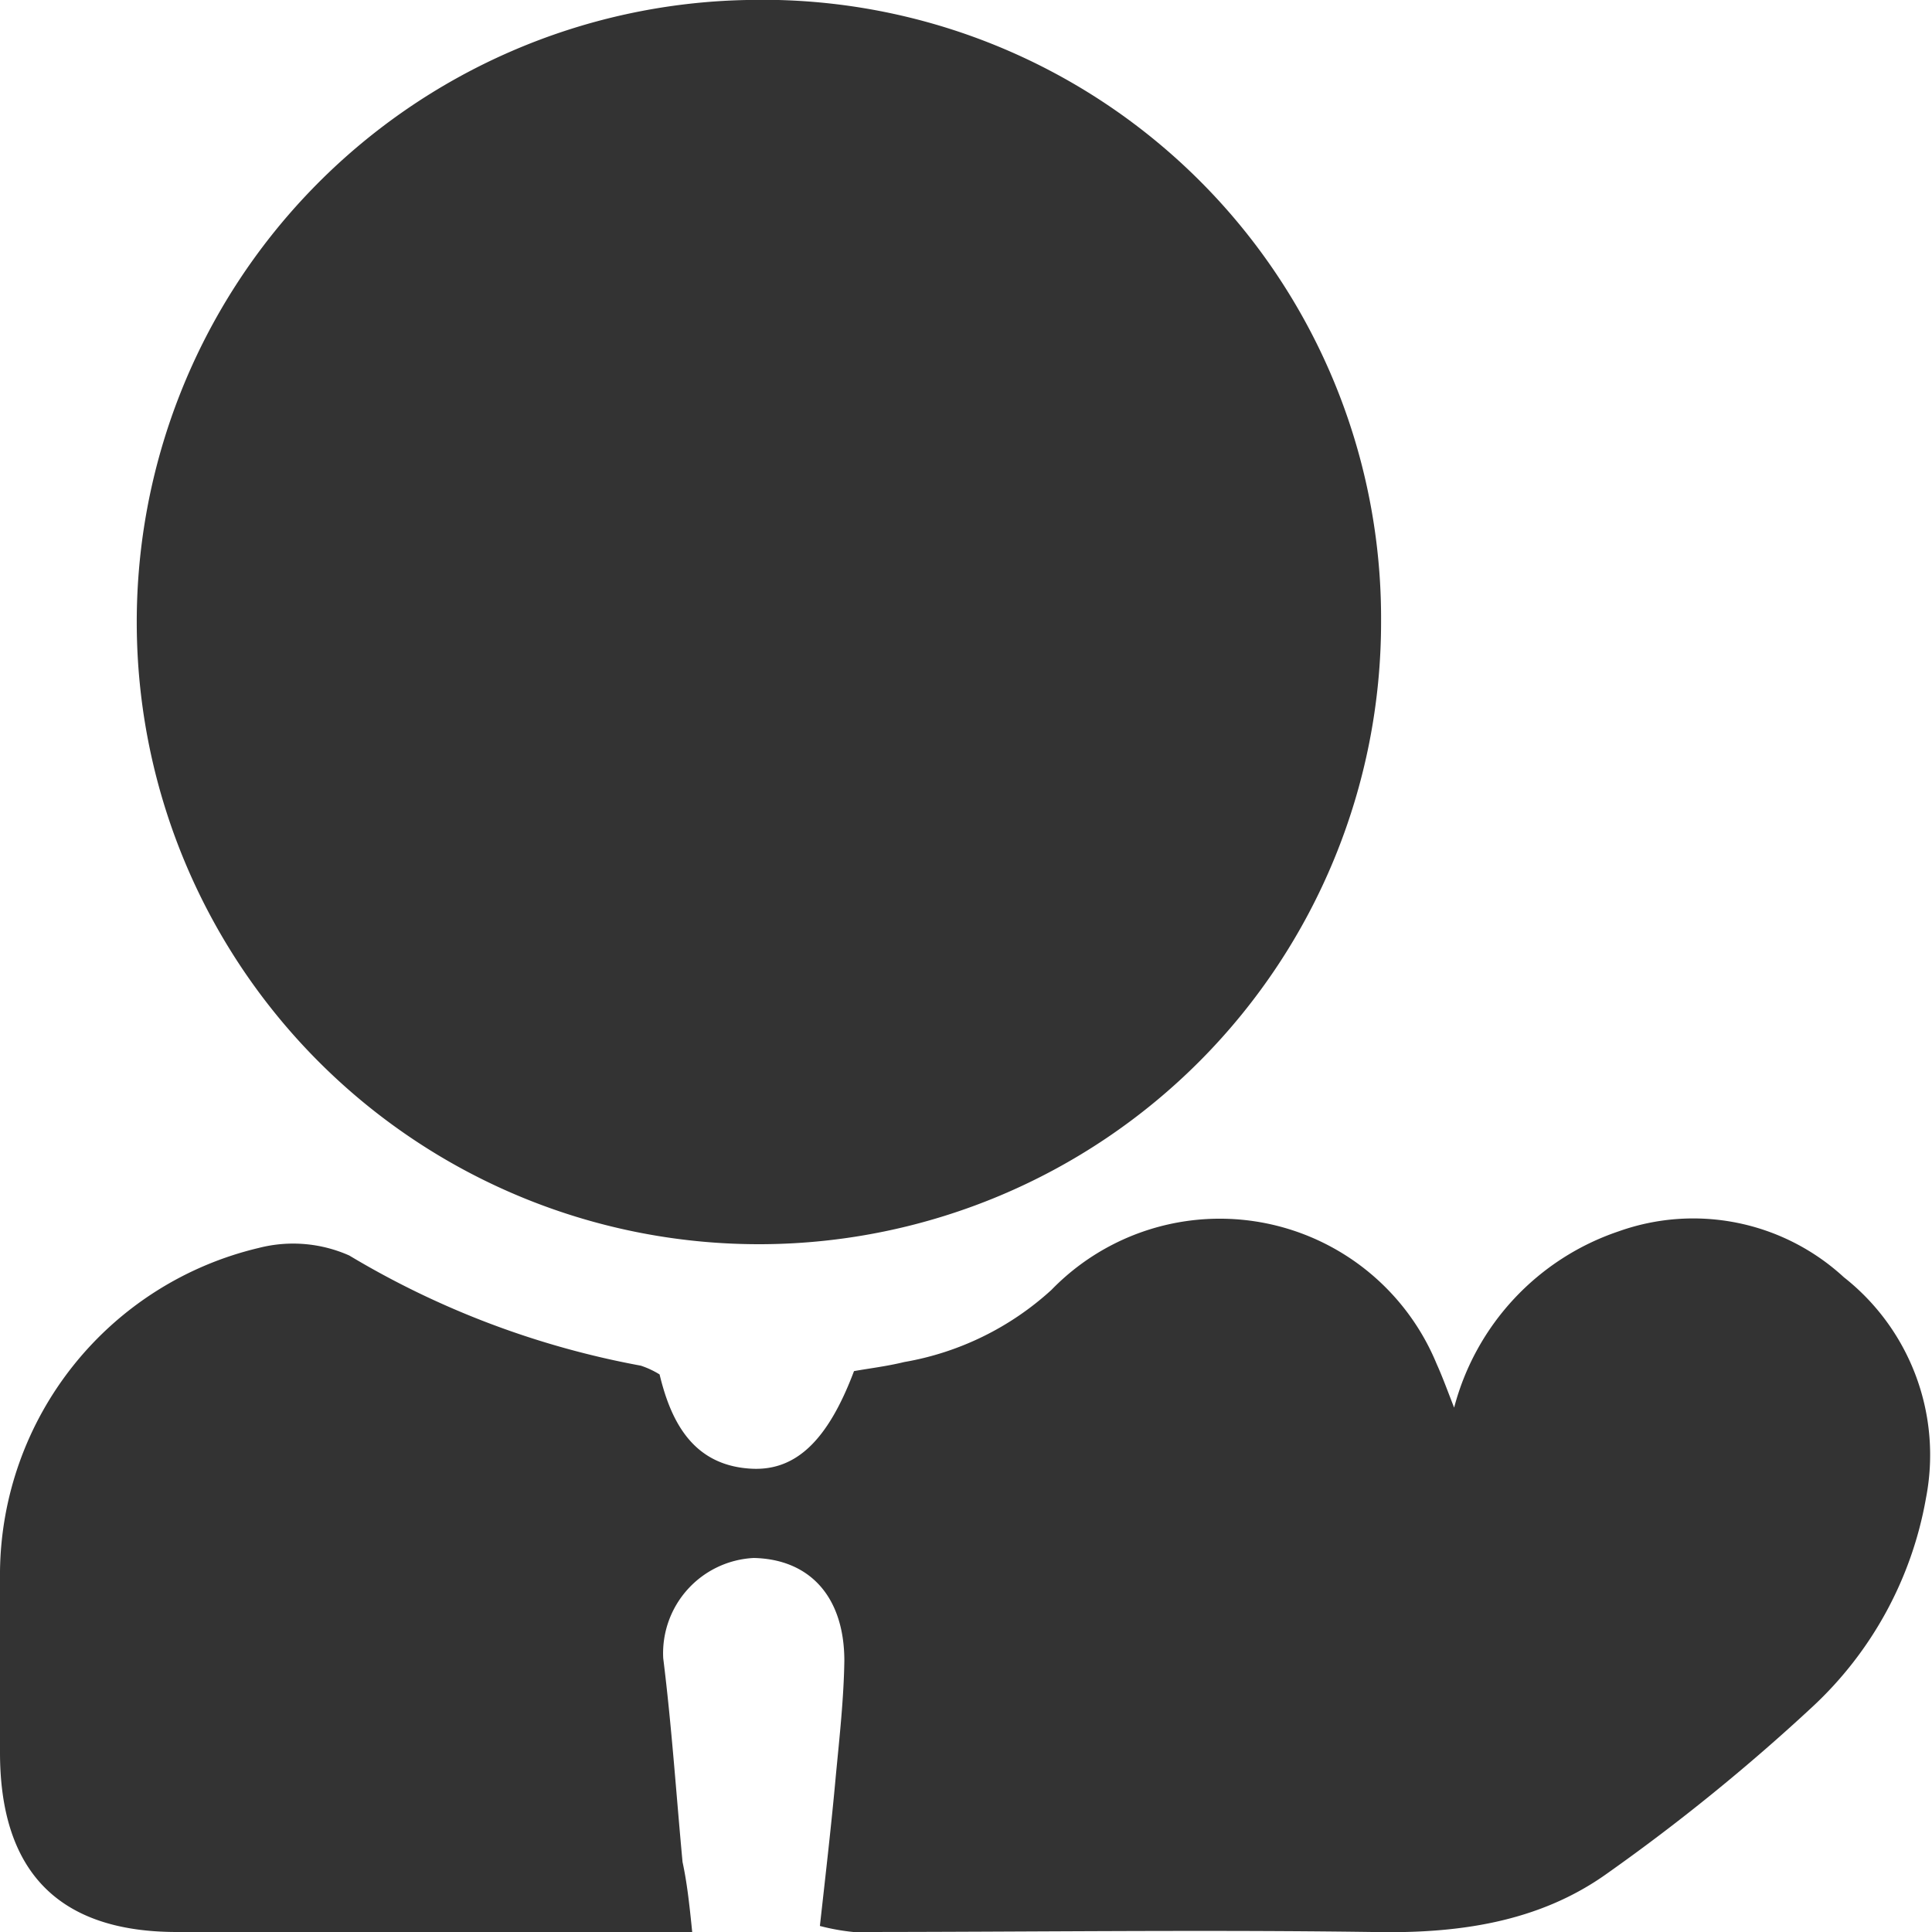
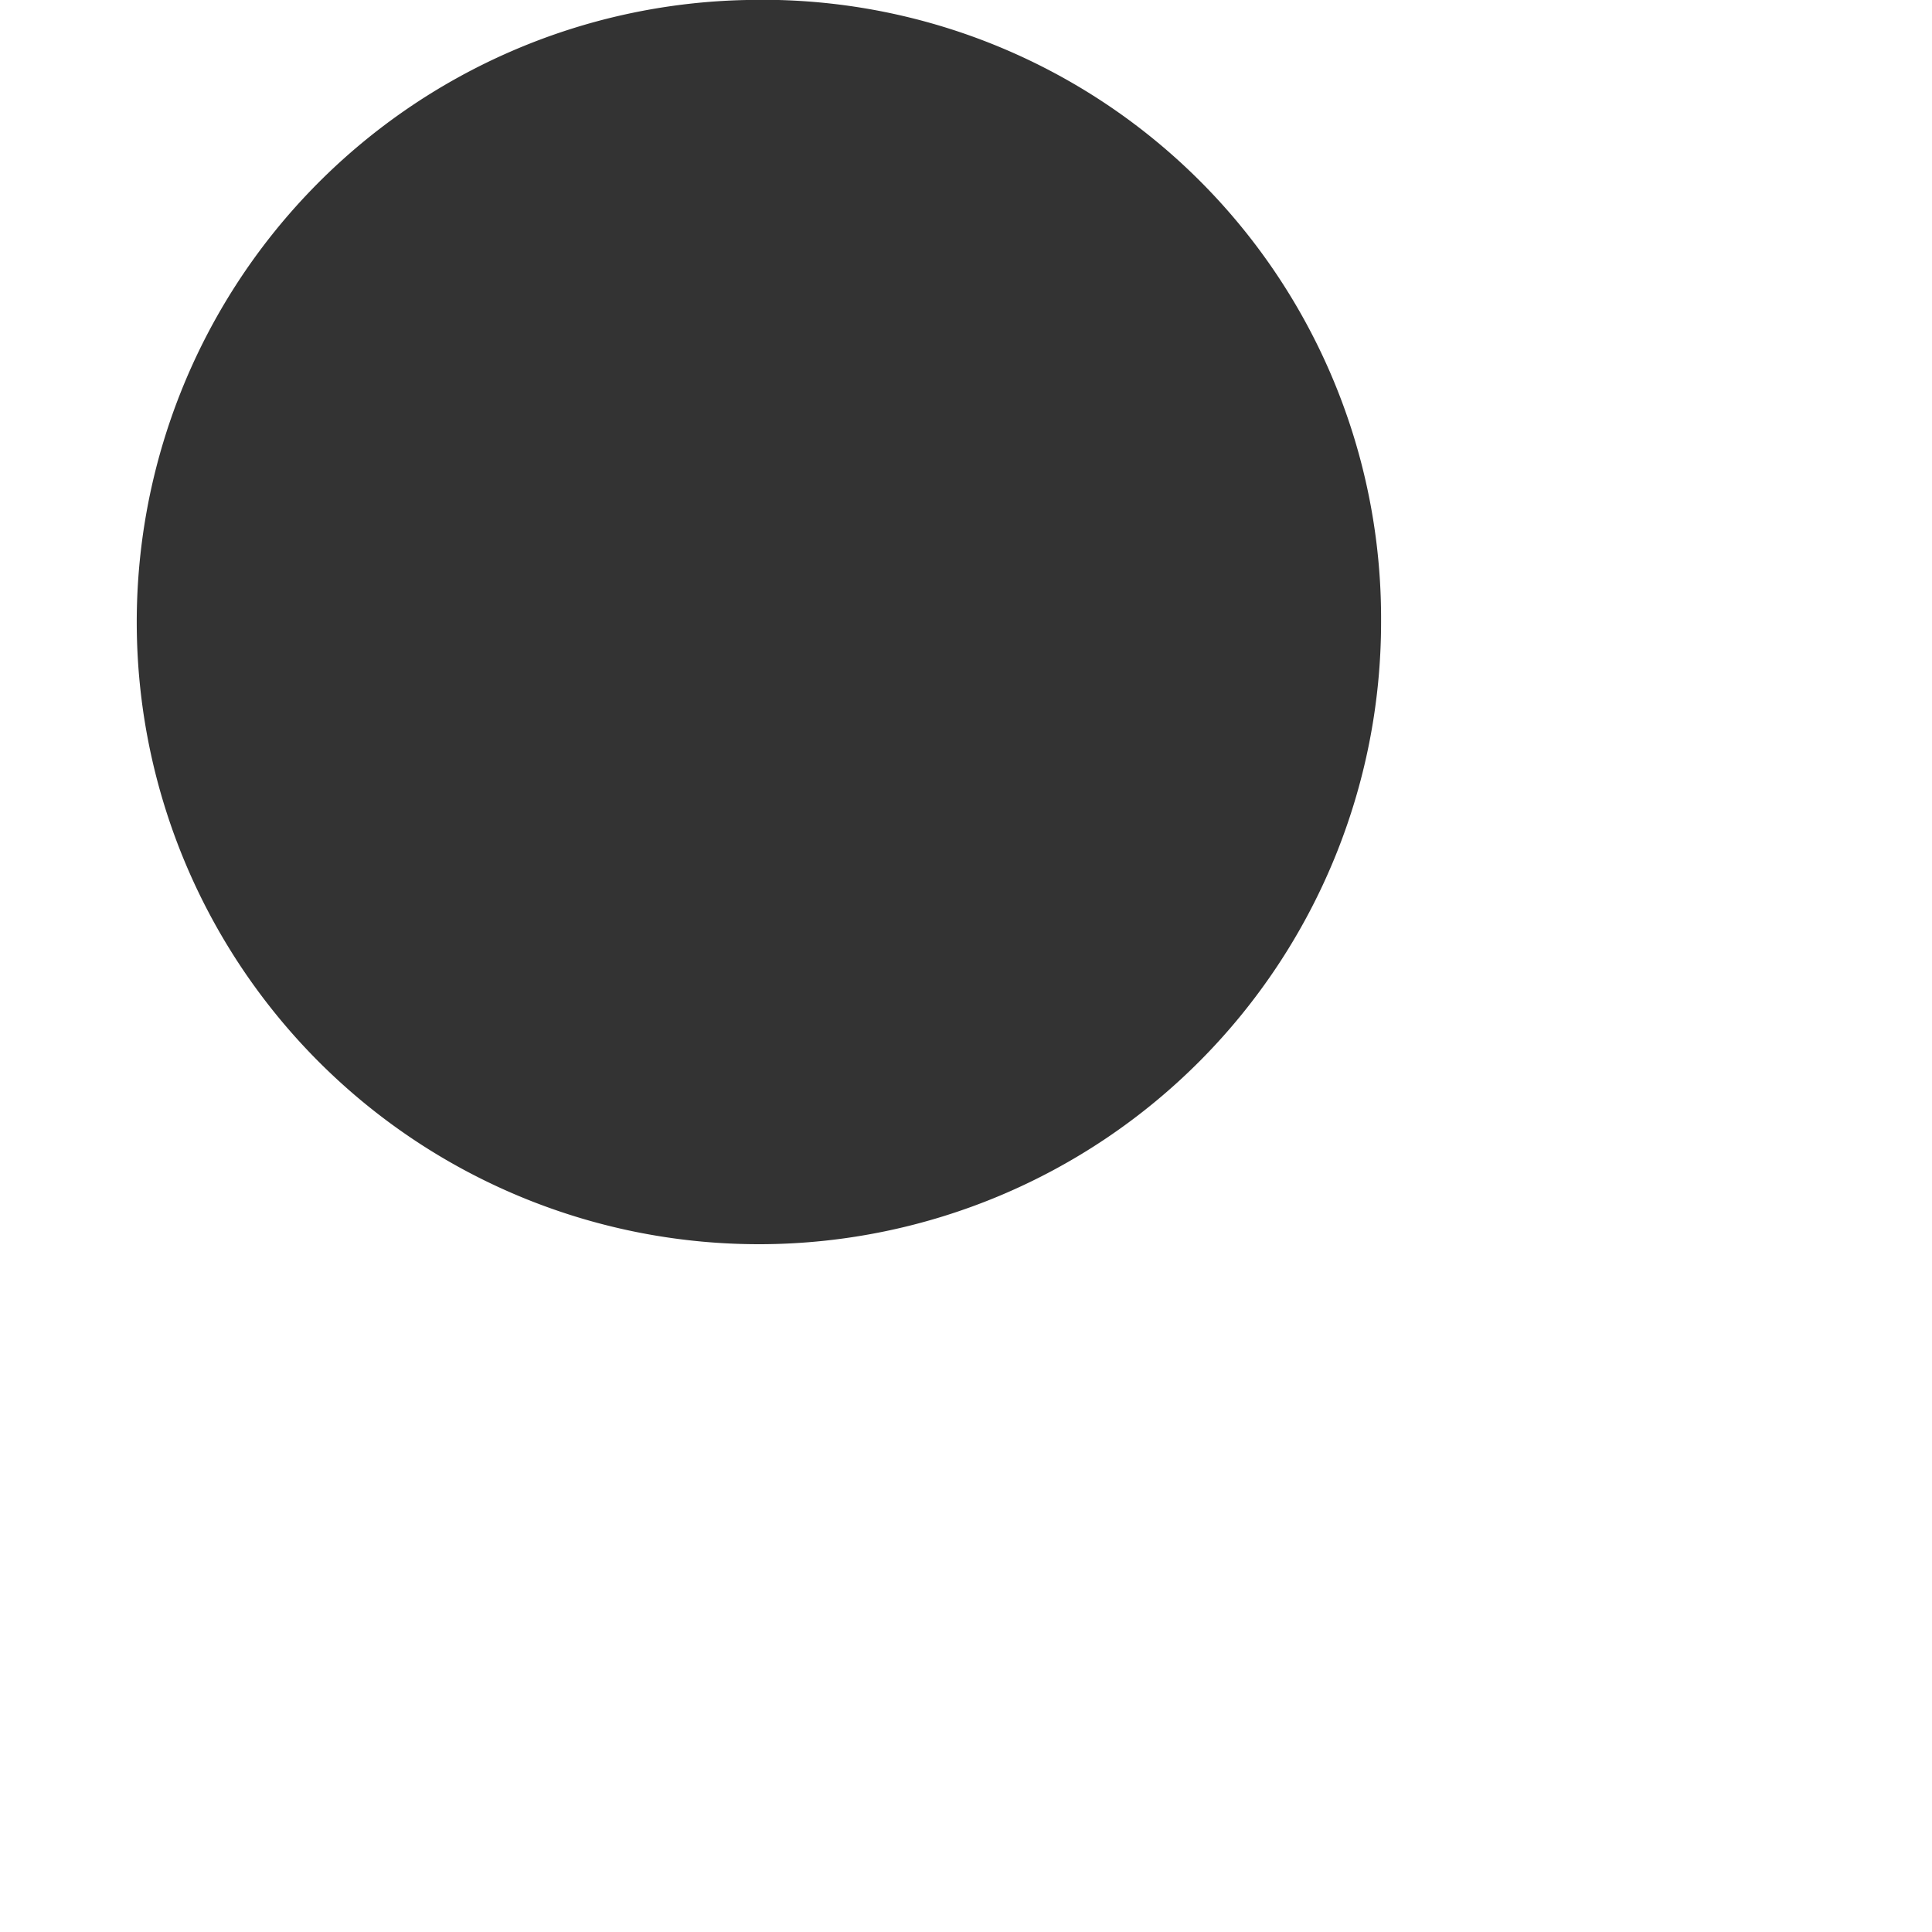
<svg xmlns="http://www.w3.org/2000/svg" id="图层_1" data-name="图层 1" viewBox="0 0 64 64">
  <defs>
    <style>.cls-1{fill:#333;}</style>
  </defs>
  <path class="cls-1" d="M45.75,20.59A20.61,20.61,0,1,1,24.74,0,20.49,20.49,0,0,1,45.75,20.59Z" />
-   <path class="cls-1" d="M22.93,64H18.86c-4.33,0-8.66,0-13,0C1.94,64,0,62,0,58.05c0-2,0-4,0-6A11.14,11.14,0,0,1,8.57,41.34a4.58,4.58,0,0,1,3,.25,29,29,0,0,0,9.66,3.65,2.93,2.93,0,0,1,.62.29c.38,1.59,1.12,3,3,3.12,1.5.1,2.57-.92,3.44-3.23.5-.09,1.09-.16,1.66-.3a9.67,9.67,0,0,0,4.88-2.39,7.77,7.77,0,0,1,12.76,2.45c.19.42.35.86.58,1.45a8.41,8.41,0,0,1,5.45-5.84,7.36,7.36,0,0,1,7.46,1.52,7.49,7.49,0,0,1,2.72,7.32,12.35,12.35,0,0,1-3.76,6.91,65.8,65.8,0,0,1-6.8,5.52c-2.29,1.64-5,2-7.78,1.94-5.72-.08-11.46,0-17.19,0a7.16,7.16,0,0,1-1.11-.2c.19-1.71.38-3.34.53-5,.12-1.26.26-2.52.28-3.78,0-2.13-1.15-3.37-3-3.41a3.16,3.16,0,0,0-3,3.32c.28,2.24.43,4.5.64,6.75C22.75,62.33,22.83,63,22.93,64Z" />
</svg>